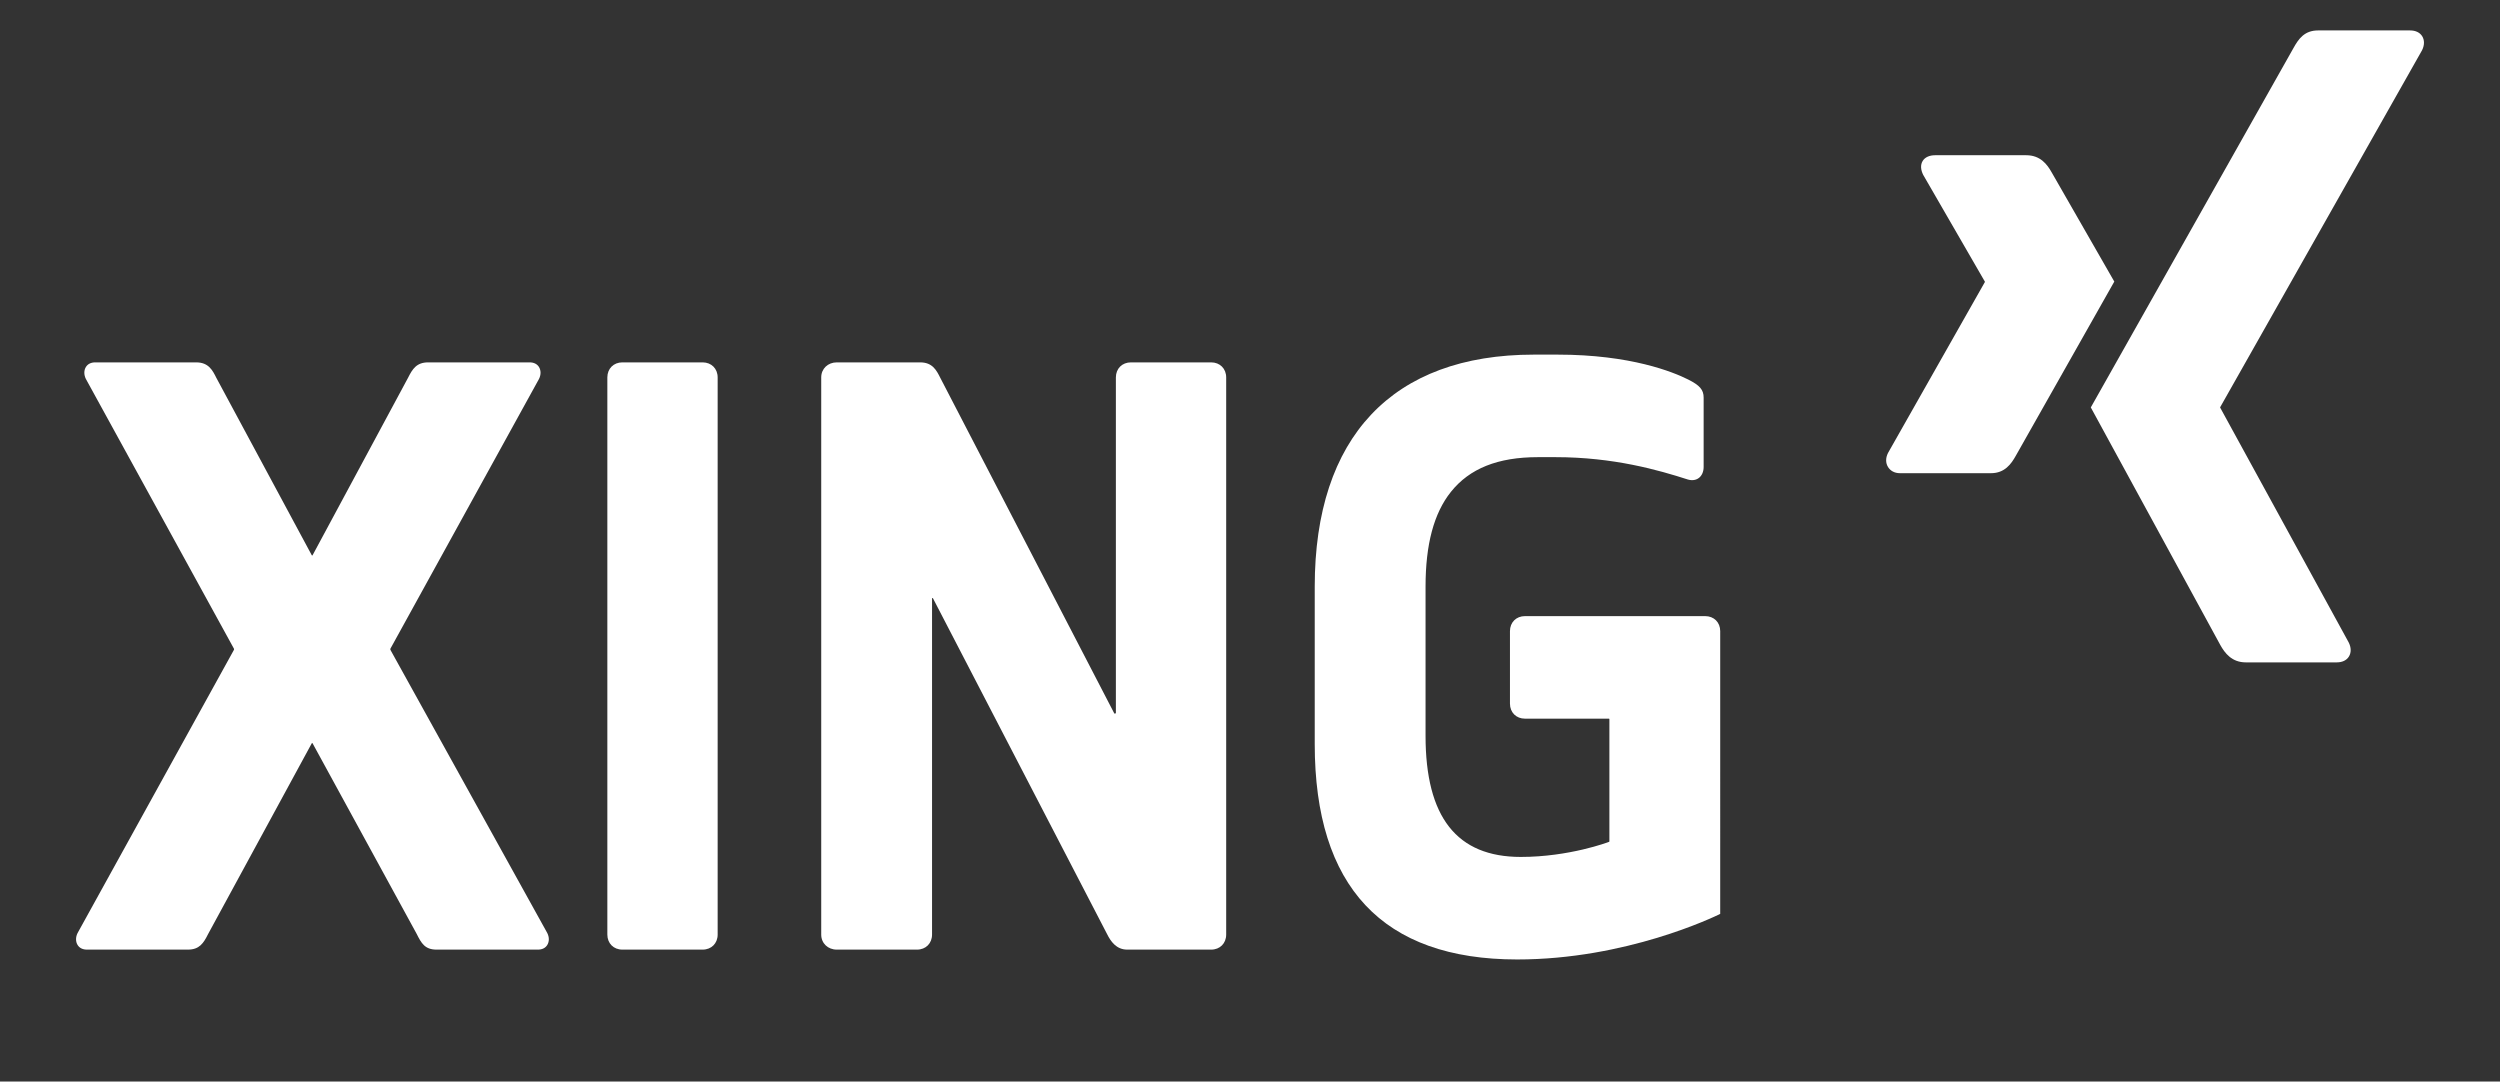
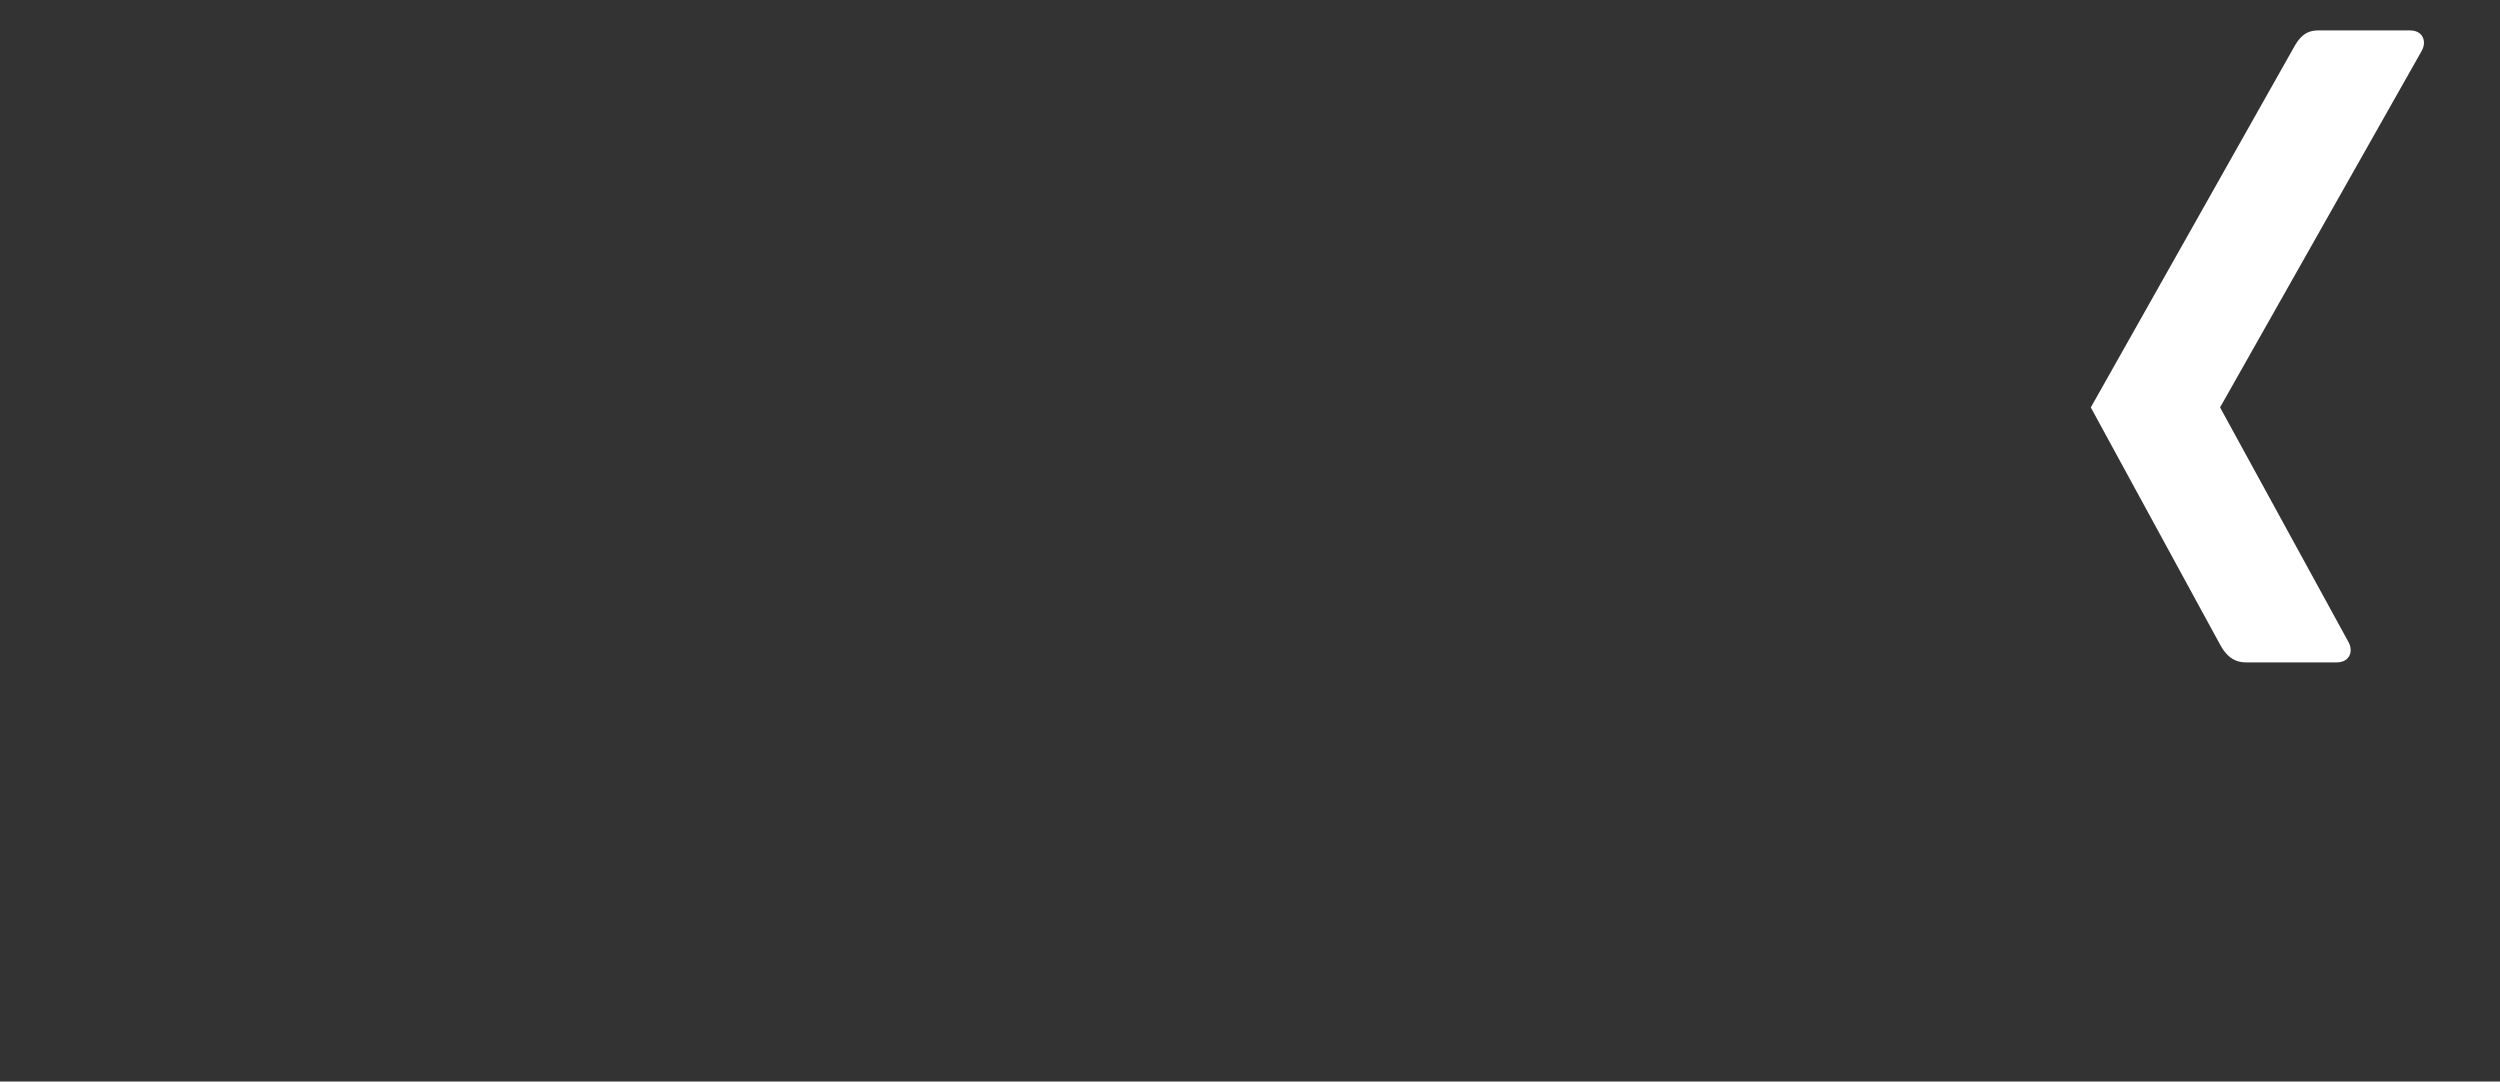
<svg xmlns="http://www.w3.org/2000/svg" version="1.1" id="svg2268" x="0px" y="0px" viewBox="0 0 1090 471.534" style="enable-background:new 0 0 1090 471.534;" xml:space="preserve">
  <rect x="0" y="0" width="1090" height="471.534" fill="#333333" stroke="none" />
  <g>
-     <path style="fill:#FFFFFF;" d="M528.068,157.994h-34.996c-3.82,0-6.548,2.727-6.548,6.548   v146.308c0,0.126-0.108,0.199-0.226,0.226c-0.117,0.036-0.388,0.108-0.452,0   c0,0-75.863-146.299-75.863-146.308c-1.662-3.296-3.378-6.773-8.806-6.773h-36.351   c-3.82,0-6.774,2.727-6.773,6.548v242.943c0,3.82,2.953,6.548,6.773,6.548h34.996   c3.82,0,6.548-2.727,6.548-6.548V260.952c0-0.126,0.108-0.199,0.226-0.226   c0.117-0.036,0.172,0.117,0.226,0.226c0,0,75.863,146.299,75.863,146.308   c1.562,3.125,3.992,6.773,8.806,6.773h36.577c3.82,0,6.548-2.727,6.548-6.548   V164.542C534.616,160.722,531.888,157.994,528.068,157.994z" />
-     <path style="fill:#FFFFFF;" d="M170.201,283.304c-0.027-0.045,0-0.181,0-0.226   c0-0.045-0.027-0.19,0-0.226l64.8-117.633c0.443-0.894,0.677-1.824,0.677-2.709   c0-0.876-0.235-1.77-0.677-2.484c-0.822-1.328-2.249-2.032-4.064-2.032h-44.254   c-5.039,0-6.837,2.836-8.806,6.773L136.333,241.986   c-0.045,0.081-0.117,0.226-0.226,0.226c-0.099,0-0.181-0.145-0.226-0.226   c0,0-41.535-77.218-41.544-77.218c-1.644-3.305-3.378-6.773-8.806-6.773h-44.028   c-1.824,0-3.242,0.704-4.064,2.032c-0.894,1.436-0.885,3.423,0,5.193   l64.574,117.633c0.045,0.081,0.045,0.37,0,0.452L33.828,406.808   c-0.894,1.779-0.894,3.757,0,5.193c0.813,1.328,2.24,2.032,4.064,2.032h44.028   c5.039,0,6.837-2.827,8.806-6.773l45.157-83.088   c0.045-0.09,0.126-0.226,0.226-0.226c0.108,0,0.181,0.135,0.226,0.226   c0,0,45.374,83.079,45.383,83.088c1.96,3.938,3.54,6.773,8.58,6.773h44.254   c1.824,0,3.251-0.704,4.064-2.032c0.452-0.723,0.677-1.608,0.677-2.484   c0-0.885-0.235-1.815-0.677-2.709C238.604,406.79,170.201,283.304,170.201,283.304z" />
-     <path style="fill:#FFFFFF;" d="M306.349,157.994h-34.997c-3.82,0-6.548,2.727-6.548,6.548   v242.943c0,3.82,2.727,6.548,6.548,6.548h34.997c3.82,0,6.548-2.727,6.548-6.548   V164.542C312.896,160.722,310.169,157.994,306.349,157.994z" />
-     <path style="fill:#FFFFFF;" d="M743.466,268.628h-78.573c-3.829-0-6.548,2.718-6.548,6.548   v31.61c0,3.829,2.718,6.548,6.548,6.548h36.577c0.154,0,0.226,0.072,0.226,0.226   v53.285c0,0.117-0.126,0.19-0.226,0.226c-0.172,0.072-17.232,6.548-38.383,6.548   c-27.943,0-41.544-17.34-41.544-52.833v-65.026c0-18.451,3.631-32.016,11.063-41.318   c8.137-10.178,20.438-15.128,37.932-15.128h7.677   c25.396,0,45.012,5.672,57.575,9.709c1.951,0.623,3.739,0.298,4.967-0.677   c1.255-0.993,2.032-2.682,2.032-4.742v-30.255c0-3.423-1.68-5.347-6.773-7.902   c-6.494-3.251-24.981-10.838-56.898-10.838h-10.386   c-61.666,0-95.507,35.981-95.507,101.151v68.638c0,62.244,29.632,93.926,88.281,93.926   c47.424,0,85.825-18.541,88.507-19.869V275.176   C750.014,271.347,747.295,268.628,743.466,268.628z" />
-     <path style="fill:#FFFFFF;" d="M894.515,75.131c-1.978-3.522-4.967-7.451-11.063-7.451h-39.738   c-2.393,0-4.407,0.84-5.419,2.484c-1.048,1.698-0.885,3.883,0.226,6.096   l26.868,46.511c0.045,0.09,0.045,0.145,0,0.226l-42.222,74.509   c-1.102,2.195-1.048,4.398,0,6.096c1.012,1.635,2.8,2.709,5.193,2.709h39.738   c5.943,0,8.806-4.01,10.838-7.677c0,0,41.291-73.027,42.899-75.863   C921.672,122.51,894.515,75.131,894.515,75.131z" />
    <path style="fill:#FFFFFF;" d="M1056.002,21.937c1.102-2.195,1.129-4.435,0.081-6.132   c-1.012-1.635-2.89-2.538-5.283-2.538h-40.144c-5.934,0-8.508,3.739-10.639,7.568   c0,0-85.608,151.817-88.426,156.802c0.144,0.271,56.464,103.59,56.464,103.59   c1.969,3.522,5.012,7.568,11.1,7.568h39.693c2.393,0,4.263-0.903,5.274-2.538   c1.057-1.698,1.03-3.938-0.081-6.141L968.019,177.764   c-0.054-0.081-0.054-0.181,0-0.262L1056.002,21.937z" />
  </g>
</svg>